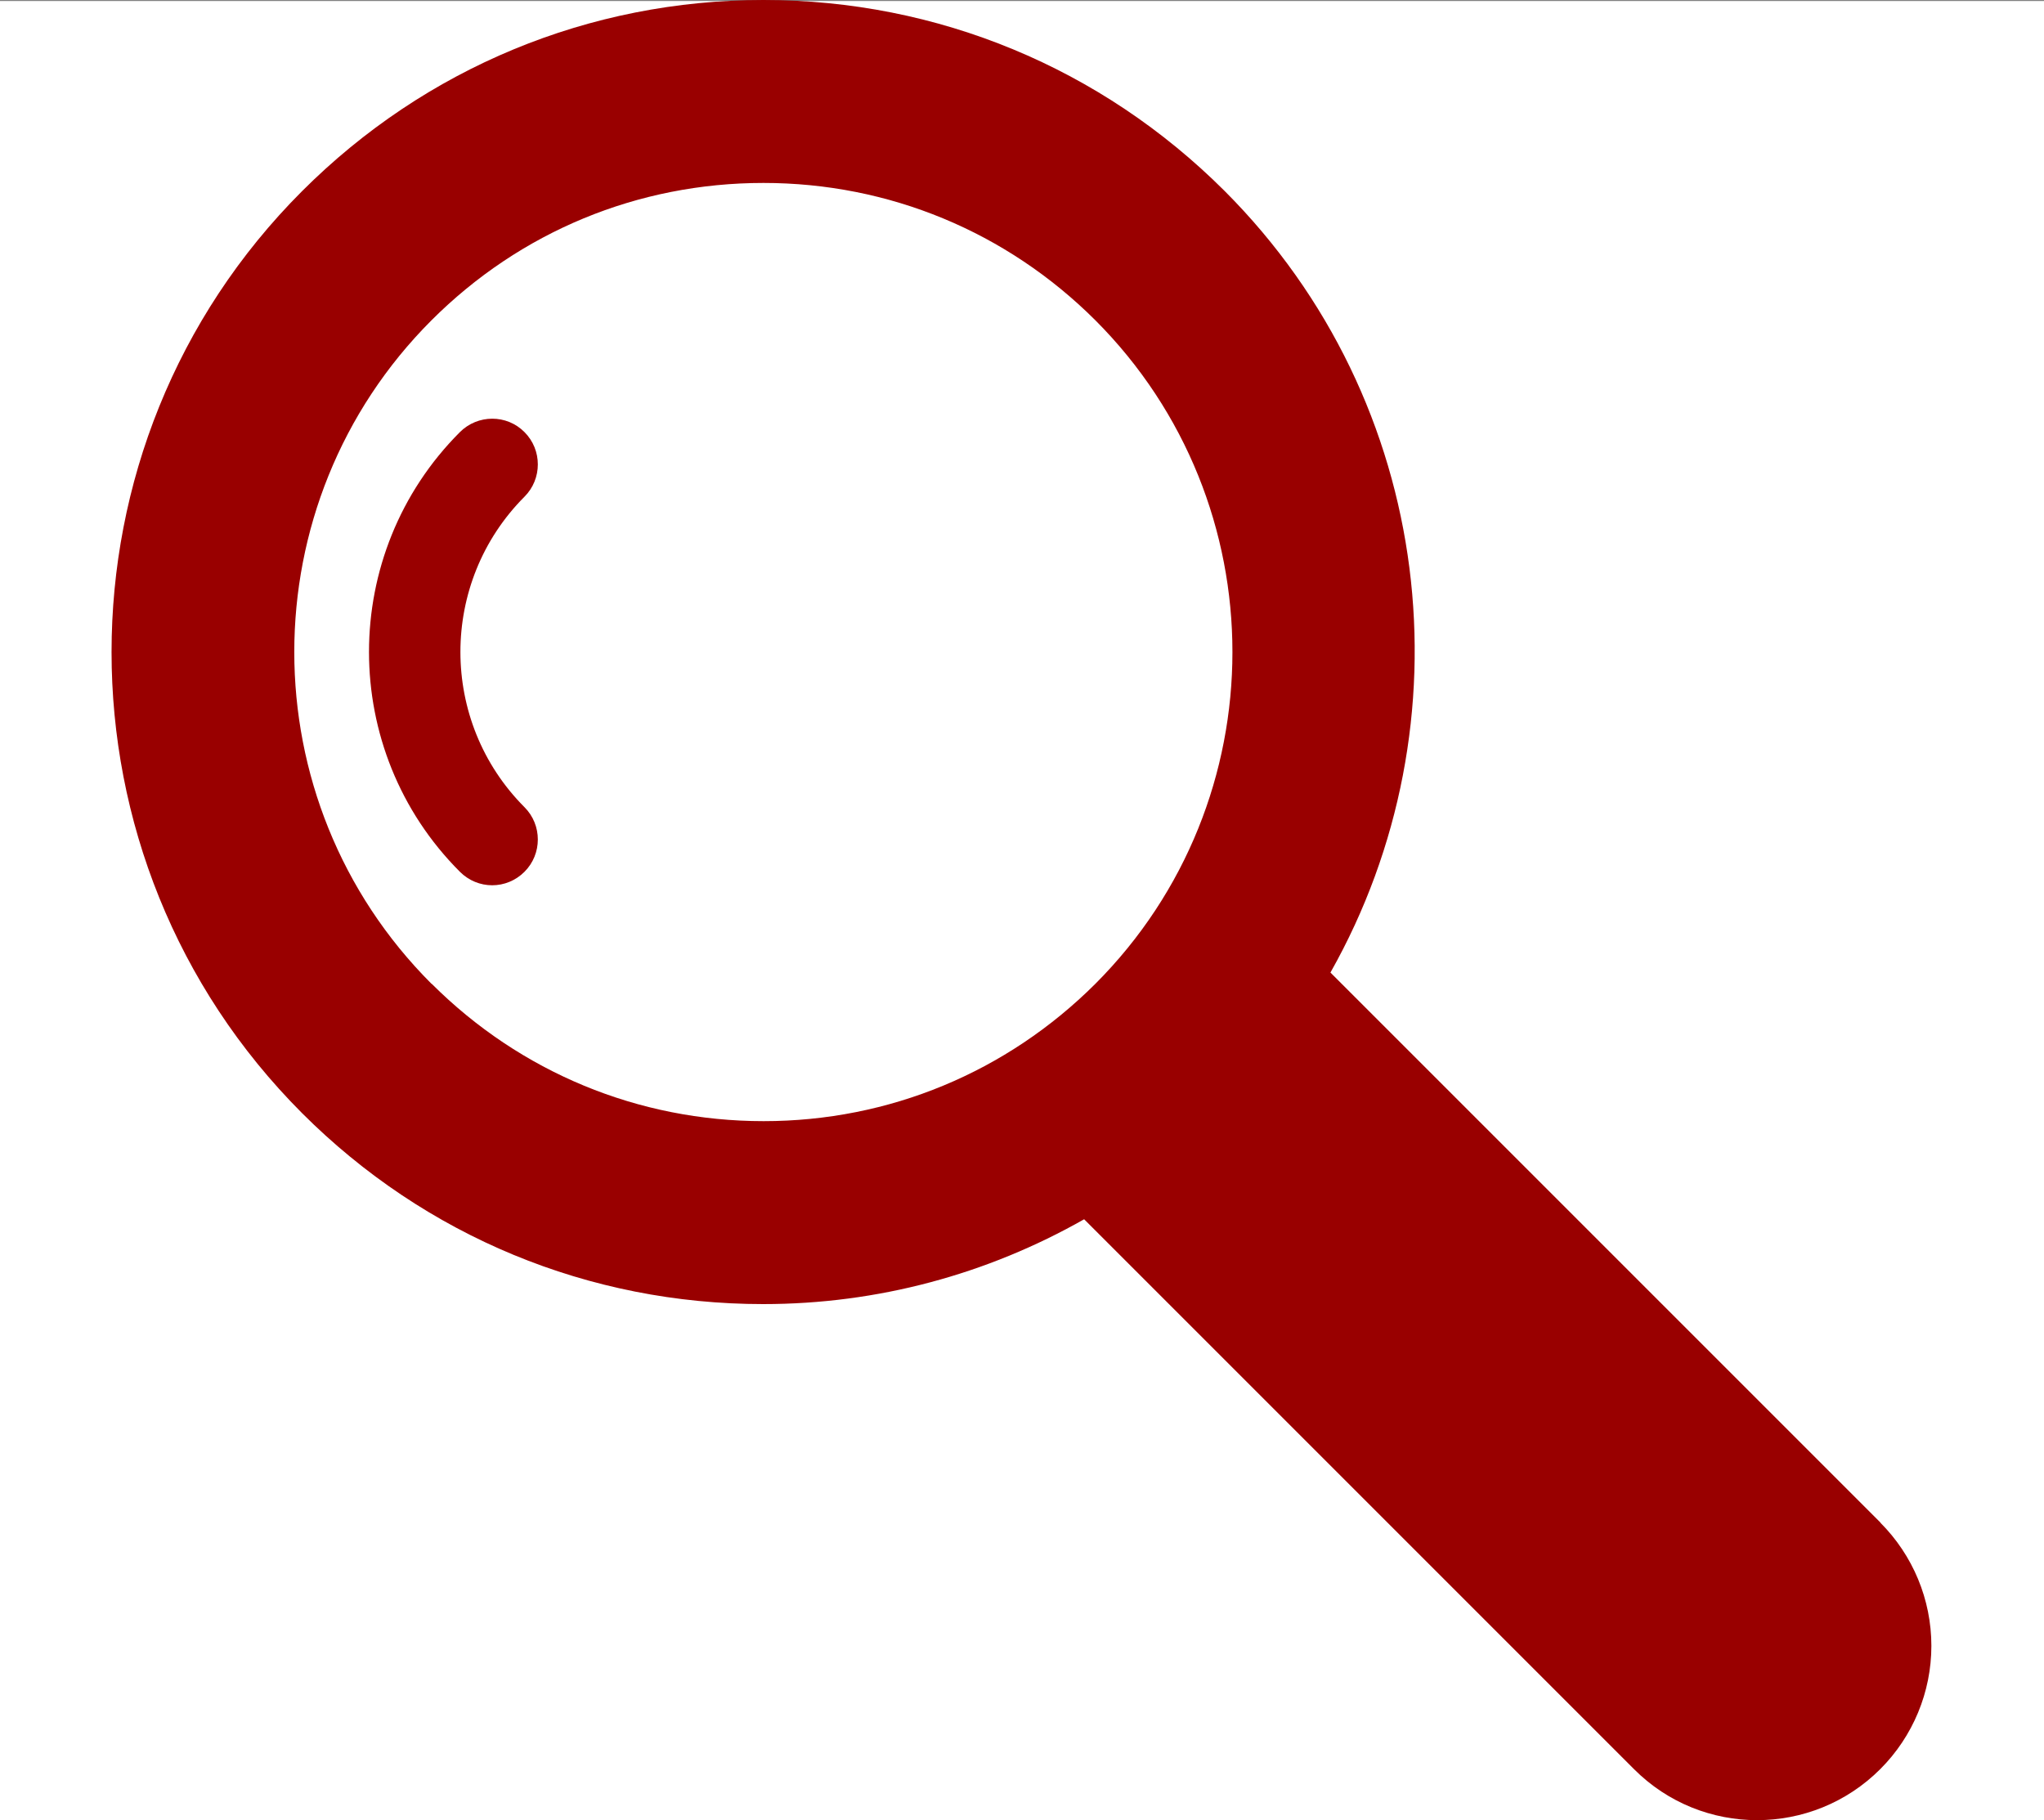
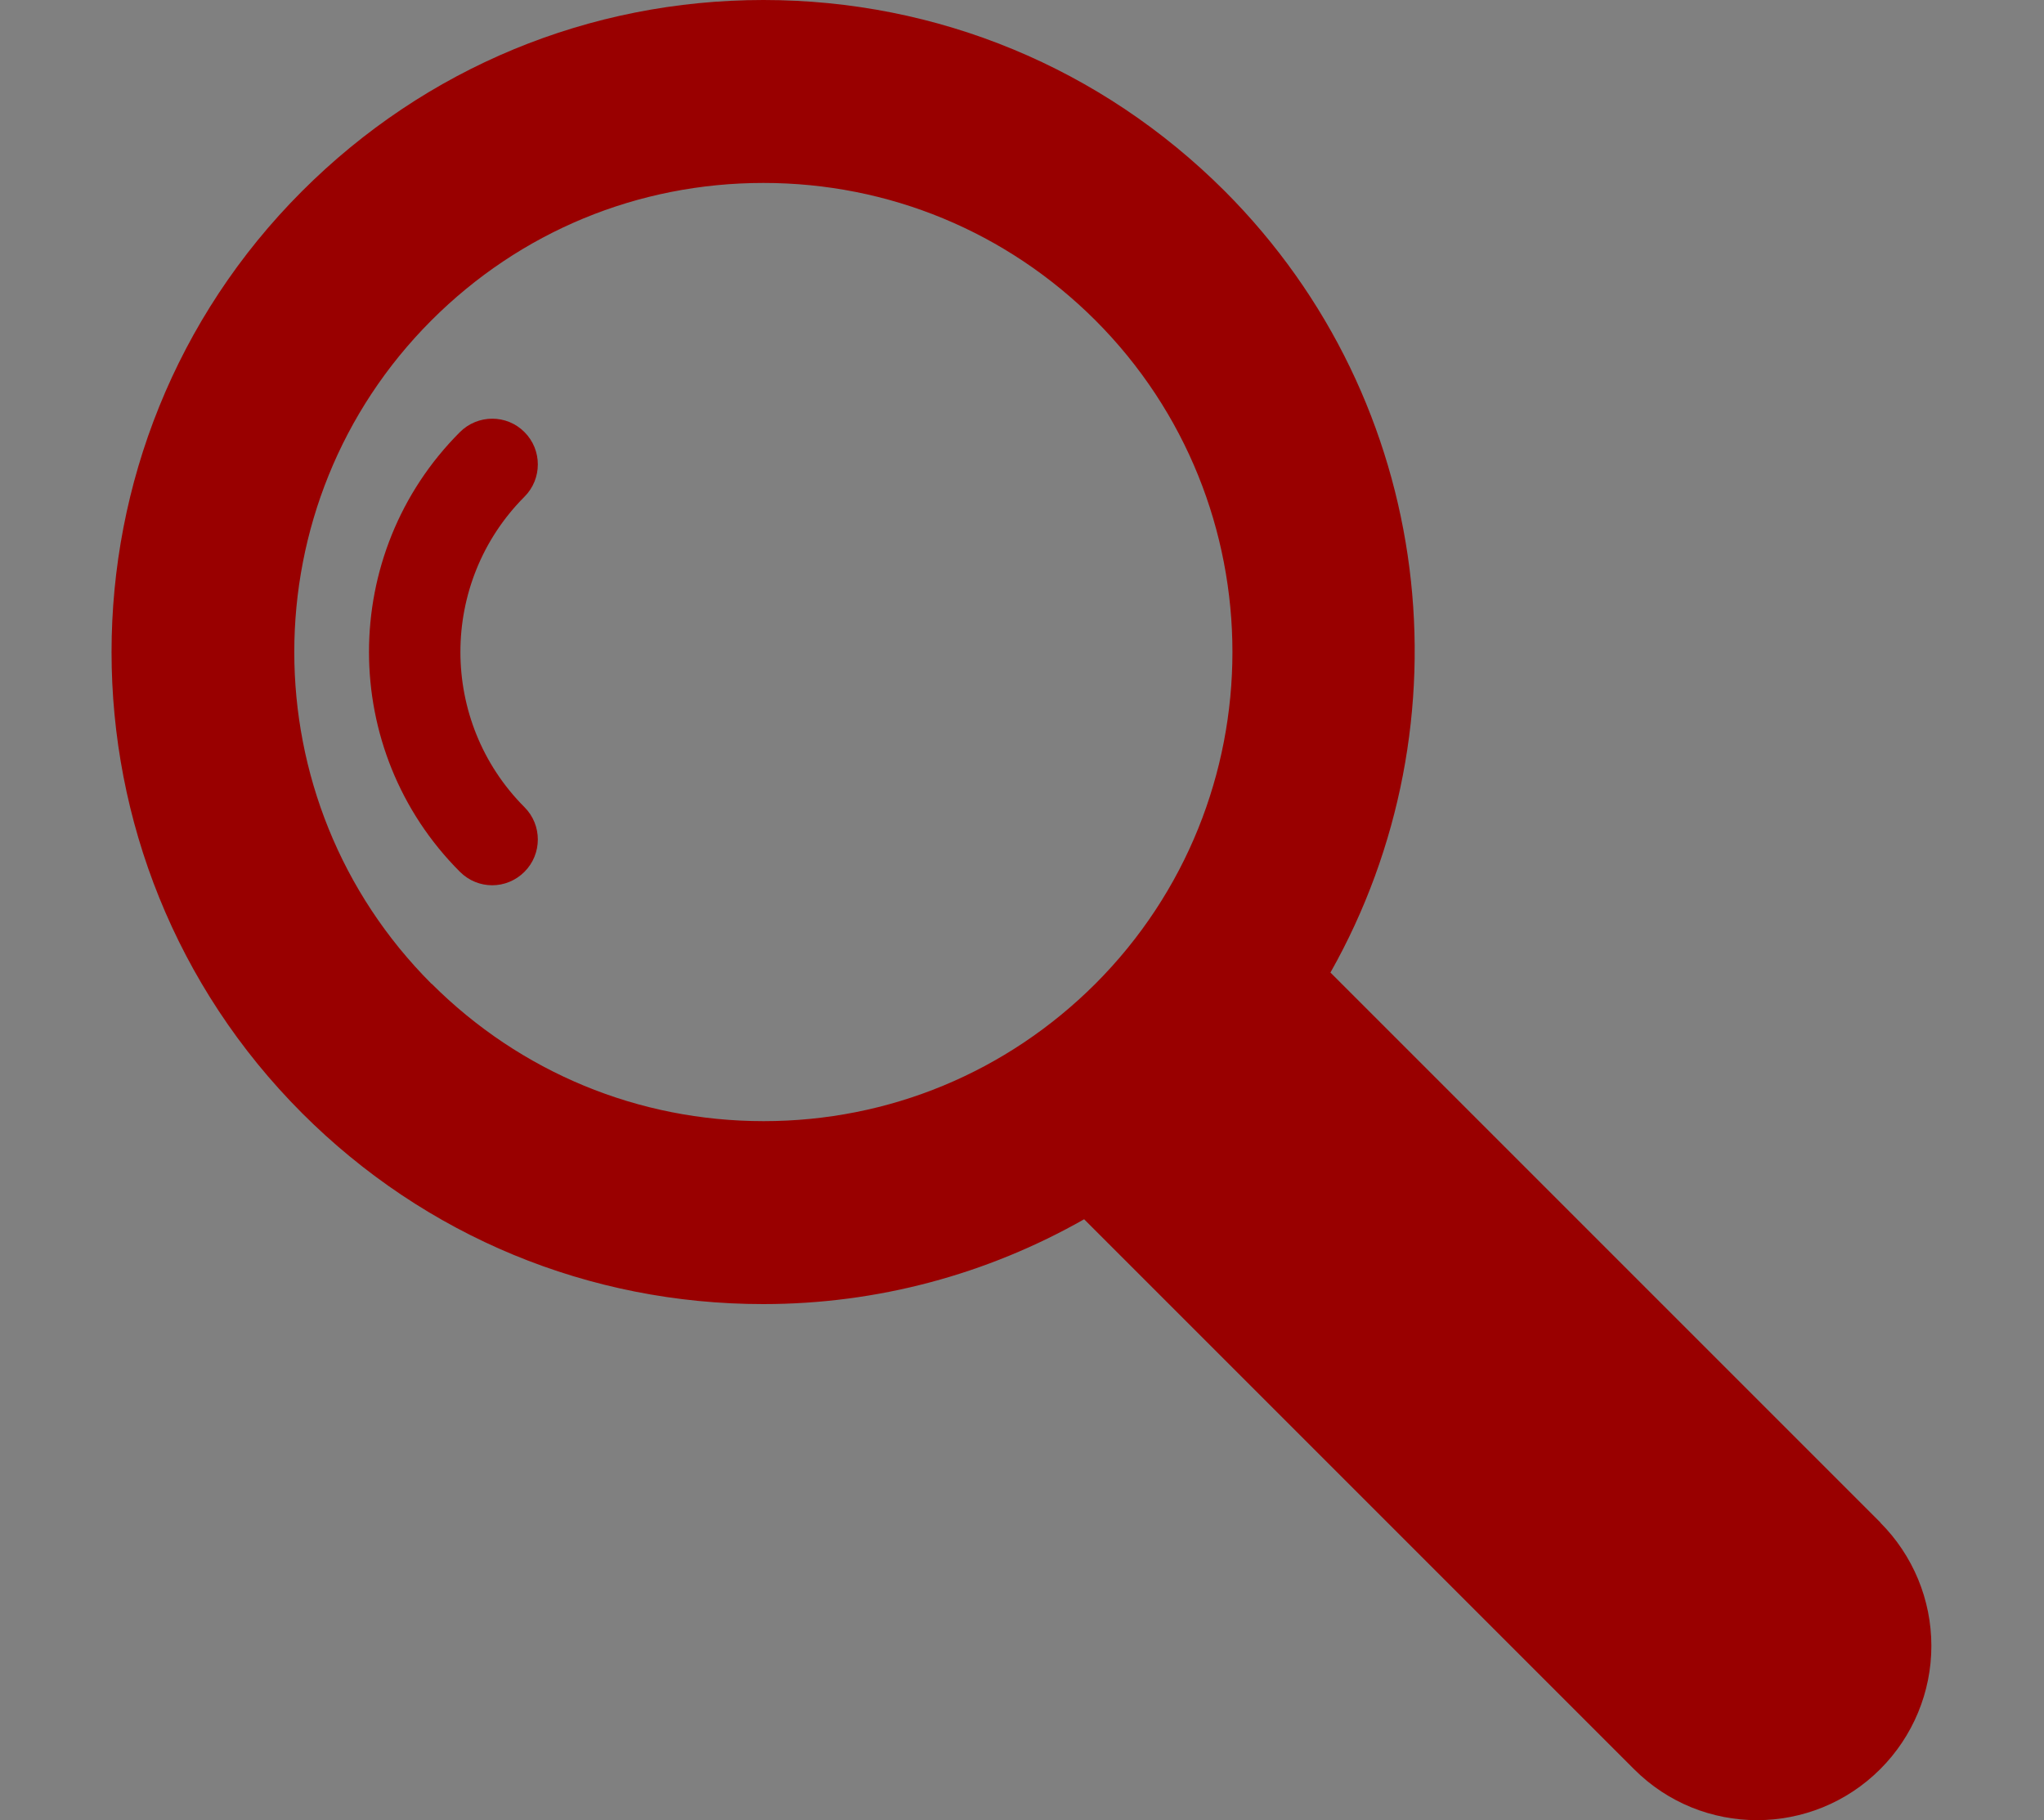
<svg xmlns="http://www.w3.org/2000/svg" id="Layer_1" viewBox="0 0 100 89.05">
  <rect x="0" y="0" width="100" height="89.05" fill="#808080" stroke="none" />
  <defs>
    <style>.cls-1{fill:#fff;}.cls-2{fill:#900;}</style>
  </defs>
-   <rect class="cls-1" y=".05" width="100" height="89" />
  <path class="cls-2" d="m25.66,21.14c-.87-.88-2.29-.87-3.16,0-5.93,5.93-5.93,15.58,0,21.51.44.44,1.01.66,1.58.66s1.14-.22,1.58-.66c.87-.87.87-2.29,0-3.16-4.18-4.19-4.18-11,0-15.19.87-.87.87-2.29,0-3.16Z" />
  <path class="cls-2" d="m92.01,74.5l-26.92-26.92c6.87-12.16,5.16-27.89-5.18-38.24C53.88,3.32,45.87,0,37.35,0S20.81,3.32,14.78,9.35c-12.43,12.43-12.43,32.67,0,45.11,6.03,6.03,14.04,9.34,22.56,9.34,5.6,0,10.96-1.46,15.7-4.15l26.9,26.9c3.32,3.33,8.72,3.33,12.05,0,1.6-1.6,2.5-3.77,2.5-6.03,0-2.26-.9-4.43-2.5-6.03ZM21.11,48.13c-8.95-8.95-8.95-23.51,0-32.46,4.34-4.34,10.1-6.72,16.24-6.72s11.9,2.39,16.24,6.72c8.94,8.95,8.94,23.51,0,32.46-4.34,4.33-10.1,6.72-16.23,6.72s-11.9-2.39-16.24-6.72Z" />
</svg>